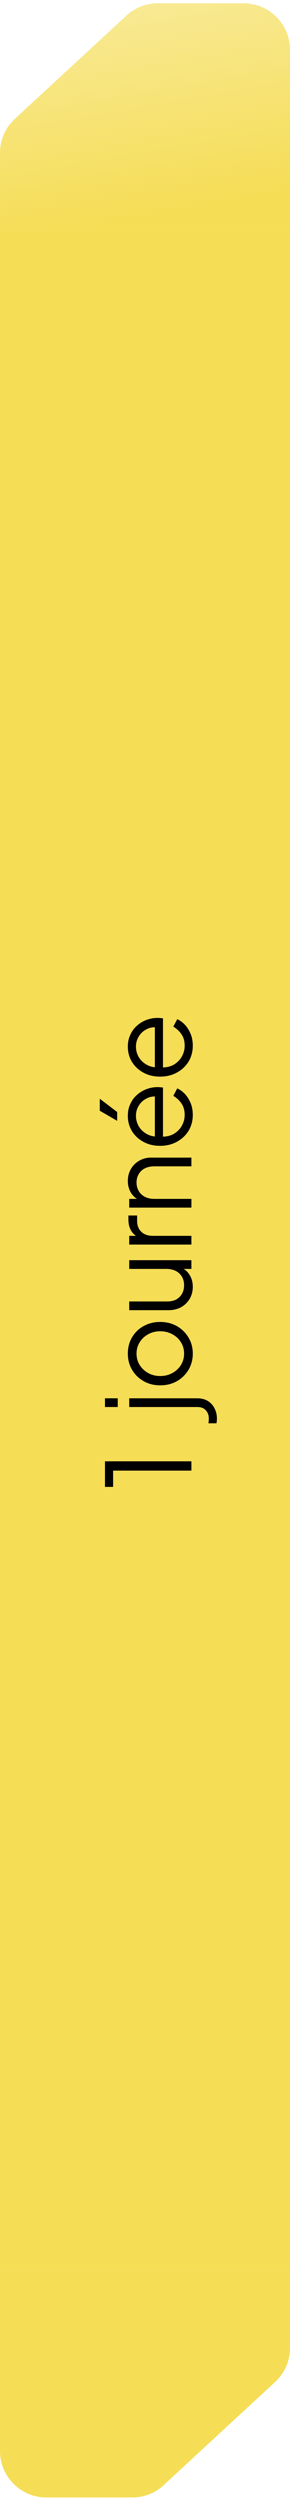
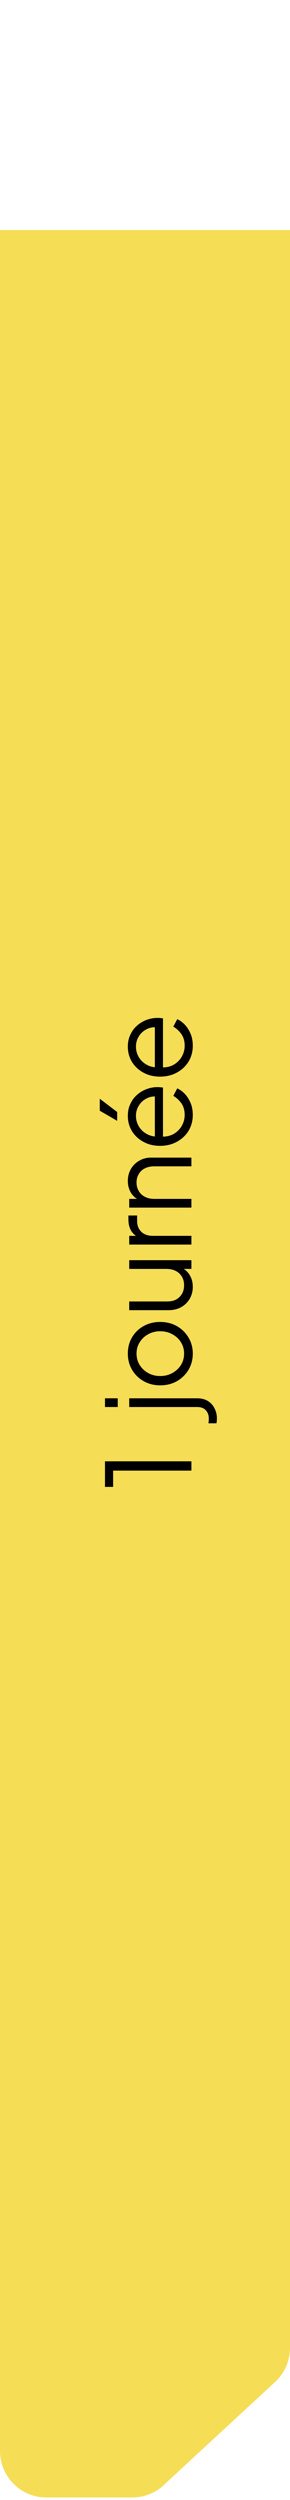
<svg xmlns="http://www.w3.org/2000/svg" width="50" height="430" viewBox="0 0 50 430" fill="none">
-   <path d="M3.05176e-05 390.566L3.01479e-05 421.566C3.00952e-05 425.985 3.582 429.566 8 429.566L22.804 429.566C24.969 429.566 27.042 428.689 28.549 427.134L47.427 409.704C49.067 408.19 50 406.059 50 403.826L50 390.566L3.05176e-05 390.566Z" fill="#F5DD56" />
+   <path d="M3.05176e-05 390.566L3.01479e-05 421.566C3.00952e-05 425.985 3.582 429.566 8 429.566L22.804 429.566C24.969 429.566 27.042 428.689 28.549 427.134L47.427 409.704C49.067 408.19 50 406.059 50 403.826L50 390.566Z" fill="#F5DD56" />
  <rect width="351" height="50" transform="translate(0 390.566) rotate(-90)" fill="#F5DD56" />
  <path d="M33 252.946L19.5 252.946L19.5 255.746L18.1 255.746L18.1 251.346L33 251.346L33 252.946ZM37.4 244.008C37.4 244.101 37.393 244.228 37.38 244.388C37.367 244.561 37.347 244.701 37.32 244.808L35.94 244.808C35.98 244.528 36 244.248 36 243.968C36 243.421 35.833 242.961 35.5 242.588C35.167 242.201 34.667 242.008 34 242.008L22.28 242.008L22.28 240.508L34 240.508C34.733 240.508 35.353 240.668 35.86 240.988C36.367 241.308 36.747 241.734 37 242.268C37.267 242.788 37.4 243.368 37.4 244.008ZM20.3 242.008L18.1 242.008L18.1 240.508L20.3 240.508L20.3 242.008ZM33.24 232.817C33.24 233.831 33 234.751 32.52 235.577C32.027 236.404 31.36 237.064 30.52 237.557C29.667 238.037 28.7 238.277 27.62 238.277C26.553 238.277 25.6 238.037 24.76 237.557C23.92 237.077 23.26 236.431 22.78 235.617C22.287 234.791 22.04 233.857 22.04 232.817C22.04 231.777 22.28 230.851 22.76 230.037C23.24 229.211 23.9 228.564 24.74 228.097C25.58 227.617 26.54 227.377 27.62 227.377C28.713 227.377 29.687 227.624 30.54 228.117C31.38 228.611 32.04 229.271 32.52 230.097C33 230.911 33.24 231.817 33.24 232.817ZM31.74 232.817C31.74 232.097 31.56 231.451 31.2 230.877C30.84 230.291 30.347 229.831 29.72 229.497C29.093 229.151 28.393 228.977 27.62 228.977C26.847 228.977 26.153 229.151 25.54 229.497C24.927 229.831 24.44 230.291 24.08 230.877C23.72 231.451 23.54 232.097 23.54 232.817C23.54 233.537 23.72 234.191 24.08 234.777C24.44 235.351 24.927 235.811 25.54 236.157C26.153 236.504 26.847 236.677 27.62 236.677C28.393 236.677 29.093 236.504 29.72 236.157C30.347 235.811 30.84 235.351 31.2 234.777C31.56 234.191 31.74 233.537 31.74 232.817ZM33.24 221.332C33.24 222.079 33.067 222.759 32.72 223.372C32.36 223.985 31.867 224.472 31.24 224.832C30.6 225.179 29.867 225.352 29.04 225.352L22.28 225.352L22.28 223.852L28.86 223.852C29.433 223.852 29.94 223.739 30.38 223.512C30.807 223.272 31.14 222.945 31.38 222.532C31.62 222.105 31.74 221.619 31.74 221.072C31.74 220.525 31.62 220.039 31.38 219.612C31.127 219.185 30.773 218.852 30.32 218.612C29.853 218.372 29.3 218.252 28.66 218.252L22.28 218.252L22.28 216.752L33 216.752L33 218.252L30.92 218.252L31 217.912C31.693 218.165 32.24 218.599 32.64 219.212C33.04 219.825 33.24 220.532 33.24 221.332ZM33 214.067L22.28 214.067L22.28 212.567L24.04 212.567L23.78 212.767C23.273 212.514 22.873 212.134 22.58 211.627C22.287 211.107 22.14 210.48 22.14 209.747L22.14 209.067L23.64 209.067L23.64 210.007C23.64 210.78 23.88 211.4 24.36 211.867C24.84 212.334 25.52 212.567 26.4 212.567L33 212.567L33 214.067ZM33 207.709L22.28 207.709L22.28 206.209L24.36 206.209L24.28 206.549C23.587 206.283 23.04 205.849 22.64 205.249C22.24 204.636 22.04 203.929 22.04 203.129C22.04 202.369 22.213 201.689 22.56 201.089C22.907 200.476 23.387 199.996 24 199.649C24.6 199.289 25.28 199.109 26.04 199.109L33 199.109L33 200.609L26.62 200.609C25.967 200.609 25.413 200.729 24.96 200.969C24.507 201.196 24.16 201.523 23.92 201.949C23.667 202.363 23.54 202.843 23.54 203.389C23.54 203.936 23.667 204.423 23.92 204.849C24.16 205.276 24.513 205.609 24.98 205.849C25.433 206.089 25.98 206.209 26.62 206.209L33 206.209L33 207.709ZM33.24 191.764C33.24 192.764 33 193.671 32.52 194.484C32.027 195.284 31.353 195.918 30.5 196.384C29.647 196.851 28.68 197.084 27.6 197.084C26.52 197.084 25.567 196.858 24.74 196.404C23.9 195.951 23.24 195.338 22.76 194.564C22.28 193.778 22.04 192.898 22.04 191.924C22.04 191.151 22.187 190.464 22.48 189.864C22.76 189.251 23.147 188.731 23.64 188.304C24.12 187.878 24.667 187.551 25.28 187.324C25.88 187.098 26.5 186.984 27.14 186.984C27.273 186.984 27.427 186.991 27.6 187.004C27.76 187.018 27.927 187.038 28.1 187.064L28.1 196.124L26.7 196.124L26.7 187.924L27.3 188.644C26.567 188.524 25.913 188.611 25.34 188.904C24.753 189.184 24.293 189.591 23.96 190.124C23.613 190.658 23.44 191.258 23.44 191.924C23.44 192.591 23.613 193.211 23.96 193.784C24.307 194.344 24.793 194.784 25.42 195.104C26.033 195.424 26.767 195.551 27.62 195.484C28.473 195.551 29.22 195.418 29.86 195.084C30.487 194.738 30.973 194.271 31.32 193.684C31.667 193.084 31.84 192.444 31.84 191.764C31.84 190.978 31.653 190.318 31.28 189.784C30.907 189.251 30.44 188.818 29.88 188.484L30.56 187.204C31.04 187.418 31.487 187.744 31.9 188.184C32.3 188.624 32.627 189.151 32.88 189.764C33.12 190.364 33.24 191.031 33.24 191.764ZM20.2 192.784L17.2 191.044L17.2 188.984L20.2 191.264L20.2 192.784ZM33.24 179.86C33.24 180.86 33 181.766 32.52 182.58C32.027 183.38 31.353 184.013 30.5 184.48C29.647 184.946 28.68 185.18 27.6 185.18C26.52 185.18 25.567 184.953 24.74 184.5C23.9 184.046 23.24 183.433 22.76 182.66C22.28 181.873 22.04 180.993 22.04 180.02C22.04 179.246 22.187 178.56 22.48 177.96C22.76 177.346 23.147 176.826 23.64 176.4C24.12 175.973 24.667 175.646 25.28 175.42C25.88 175.193 26.5 175.08 27.14 175.08C27.273 175.08 27.427 175.086 27.6 175.1C27.76 175.113 27.927 175.133 28.1 175.16L28.1 184.22L26.7 184.22L26.7 176.02L27.3 176.74C26.567 176.62 25.913 176.706 25.34 177C24.753 177.28 24.293 177.686 23.96 178.22C23.613 178.753 23.44 179.353 23.44 180.02C23.44 180.686 23.613 181.306 23.96 181.88C24.307 182.44 24.793 182.88 25.42 183.2C26.033 183.52 26.767 183.646 27.62 183.58C28.473 183.646 29.22 183.513 29.86 183.18C30.487 182.833 30.973 182.366 31.32 181.78C31.667 181.18 31.84 180.54 31.84 179.86C31.84 179.073 31.653 178.413 31.28 177.88C30.907 177.346 30.44 176.913 29.88 176.58L30.56 175.3C31.04 175.513 31.487 175.84 31.9 176.28C32.3 176.72 32.627 177.246 32.88 177.86C33.12 178.46 33.24 179.126 33.24 179.86Z" fill="black" />
-   <path d="M50 39.566L50 8.566C50 4.148 46.418 0.566 42 0.566L27.196 0.566C25.031 0.566 22.958 1.444 21.451 2.999L2.573 20.429C0.933 21.943 -6.7719e-07 24.074 -5.79606e-07 26.307L0 39.566L50 39.566Z" fill="url(#paint0_linear_8178_13412)" />
  <defs>
    <linearGradient id="paint0_linear_8178_13412" x1="50" y1="32.592" x2="38.229" y2="-33.755" gradientUnits="userSpaceOnUse">
      <stop stop-color="#F5DD56" />
      <stop offset="1" stop-color="#F5DD56" stop-opacity="0.32" />
    </linearGradient>
  </defs>
</svg>